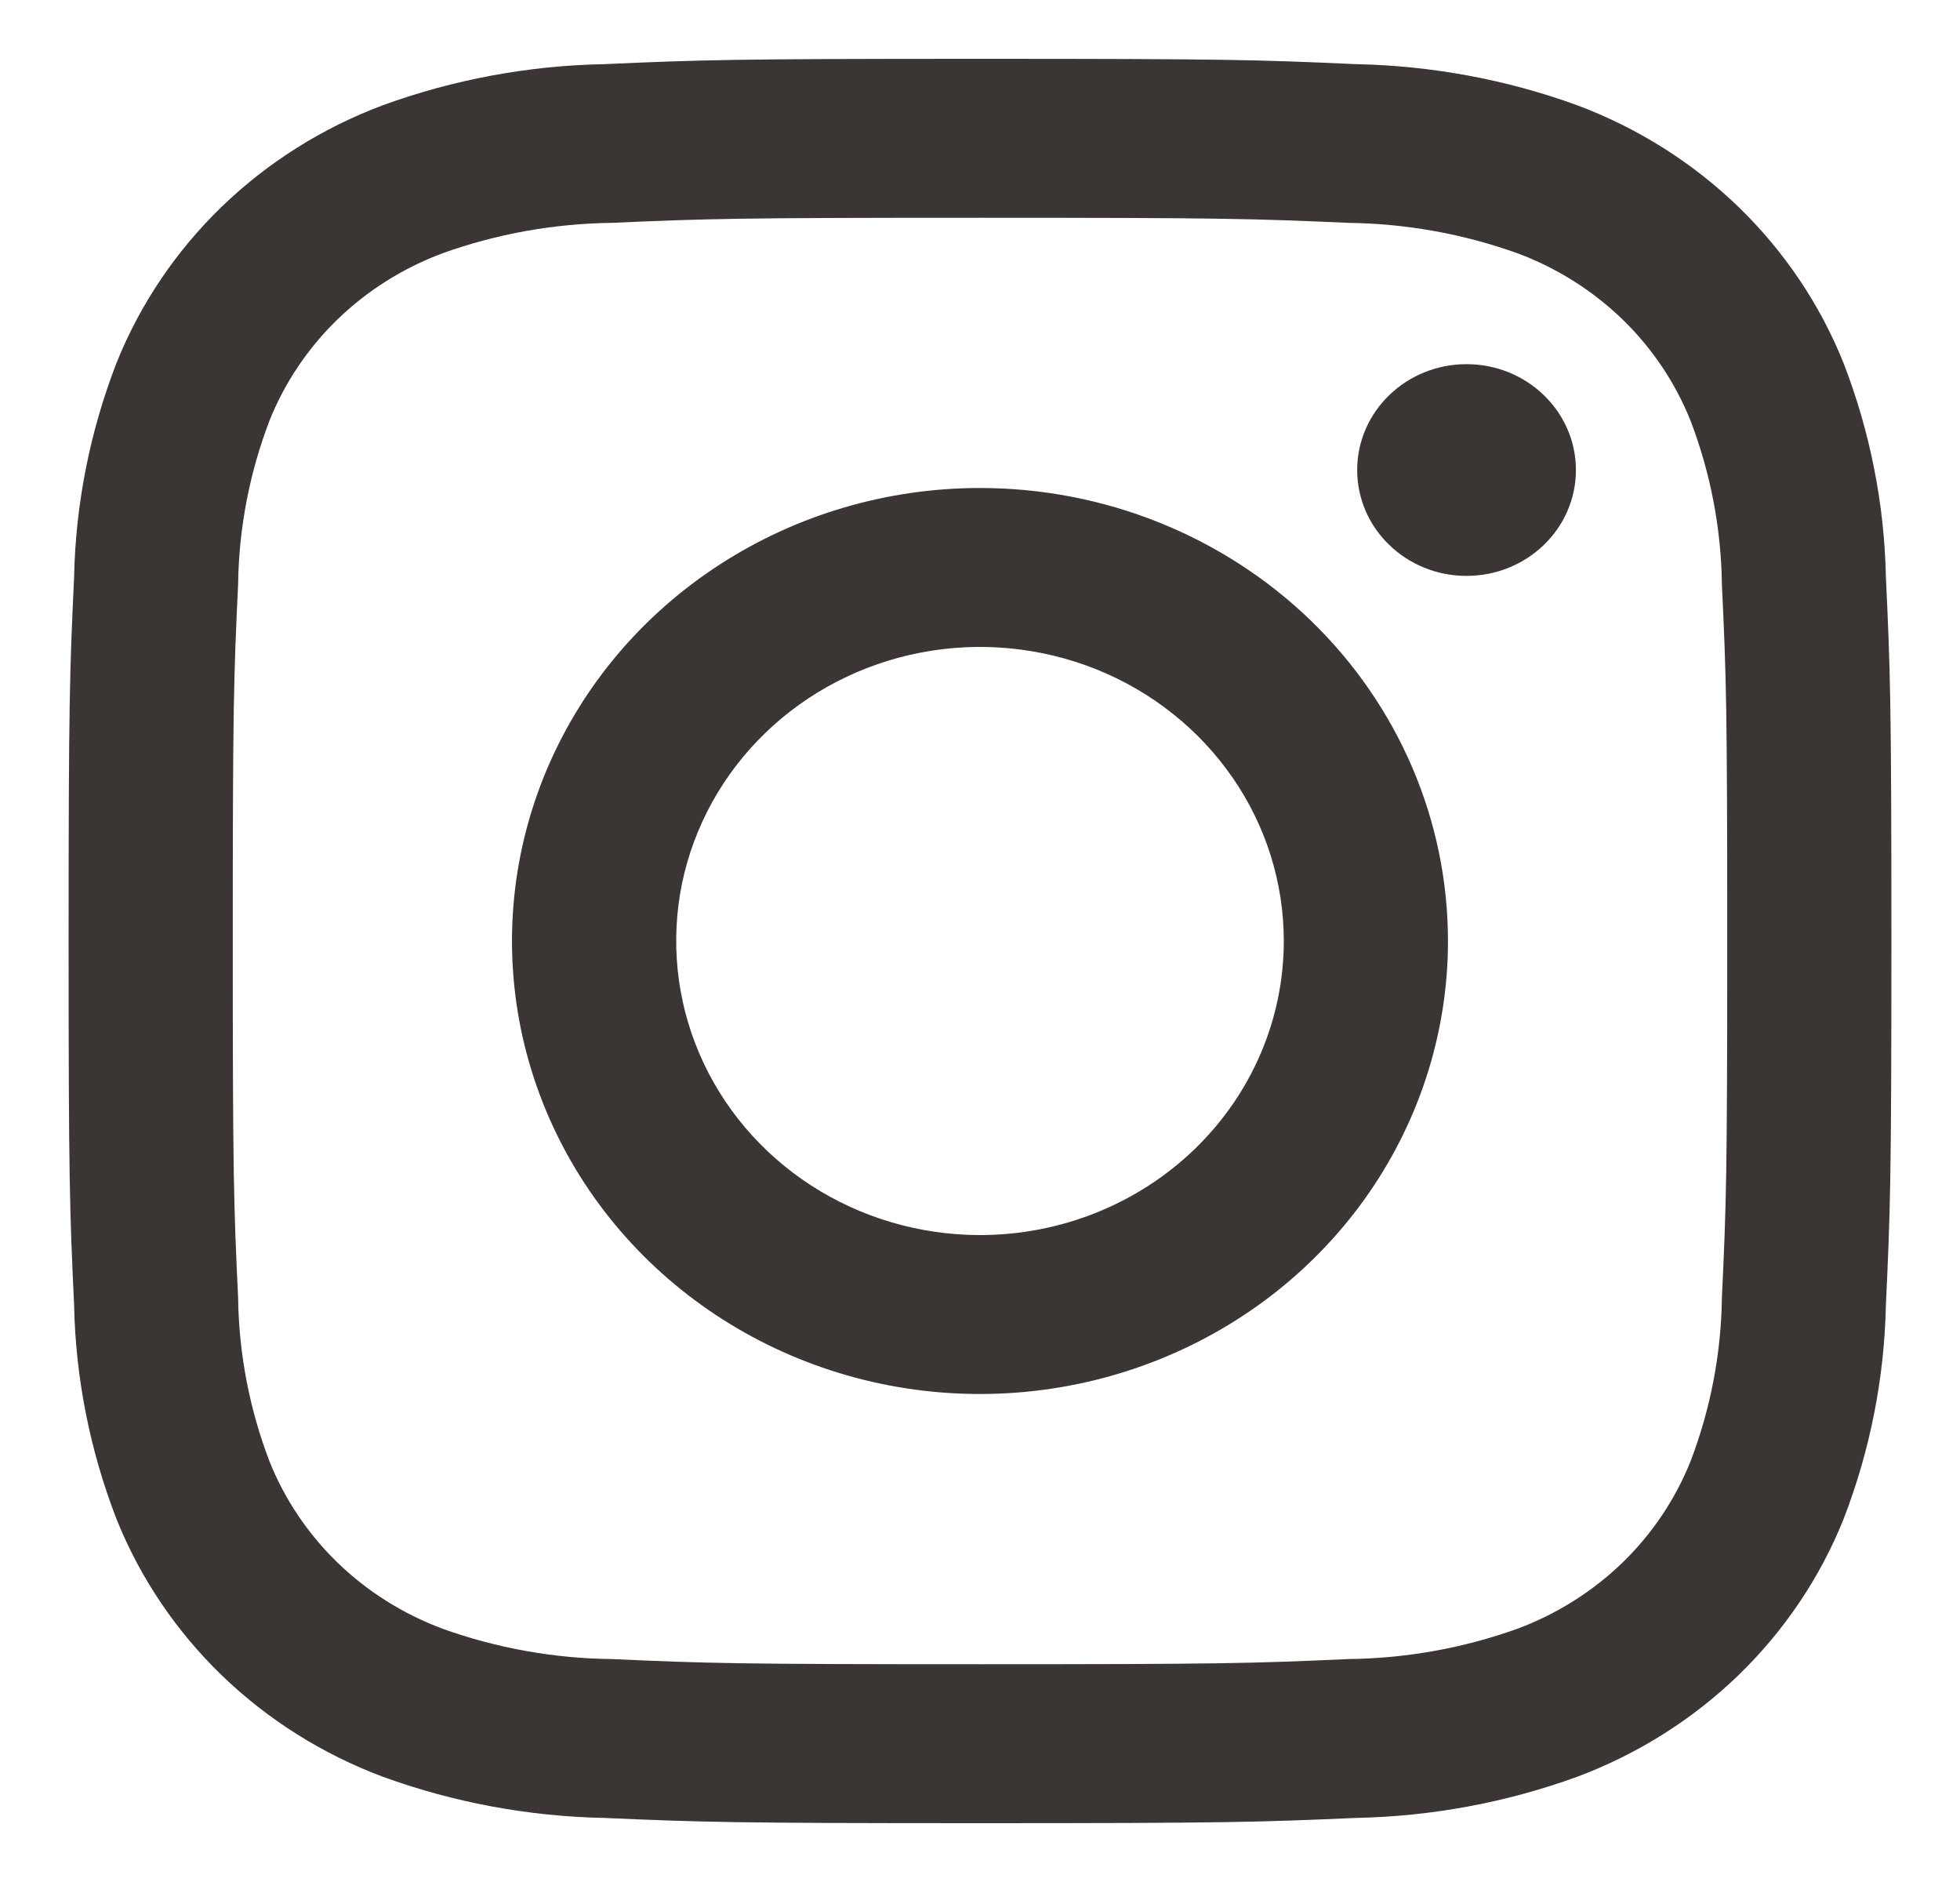
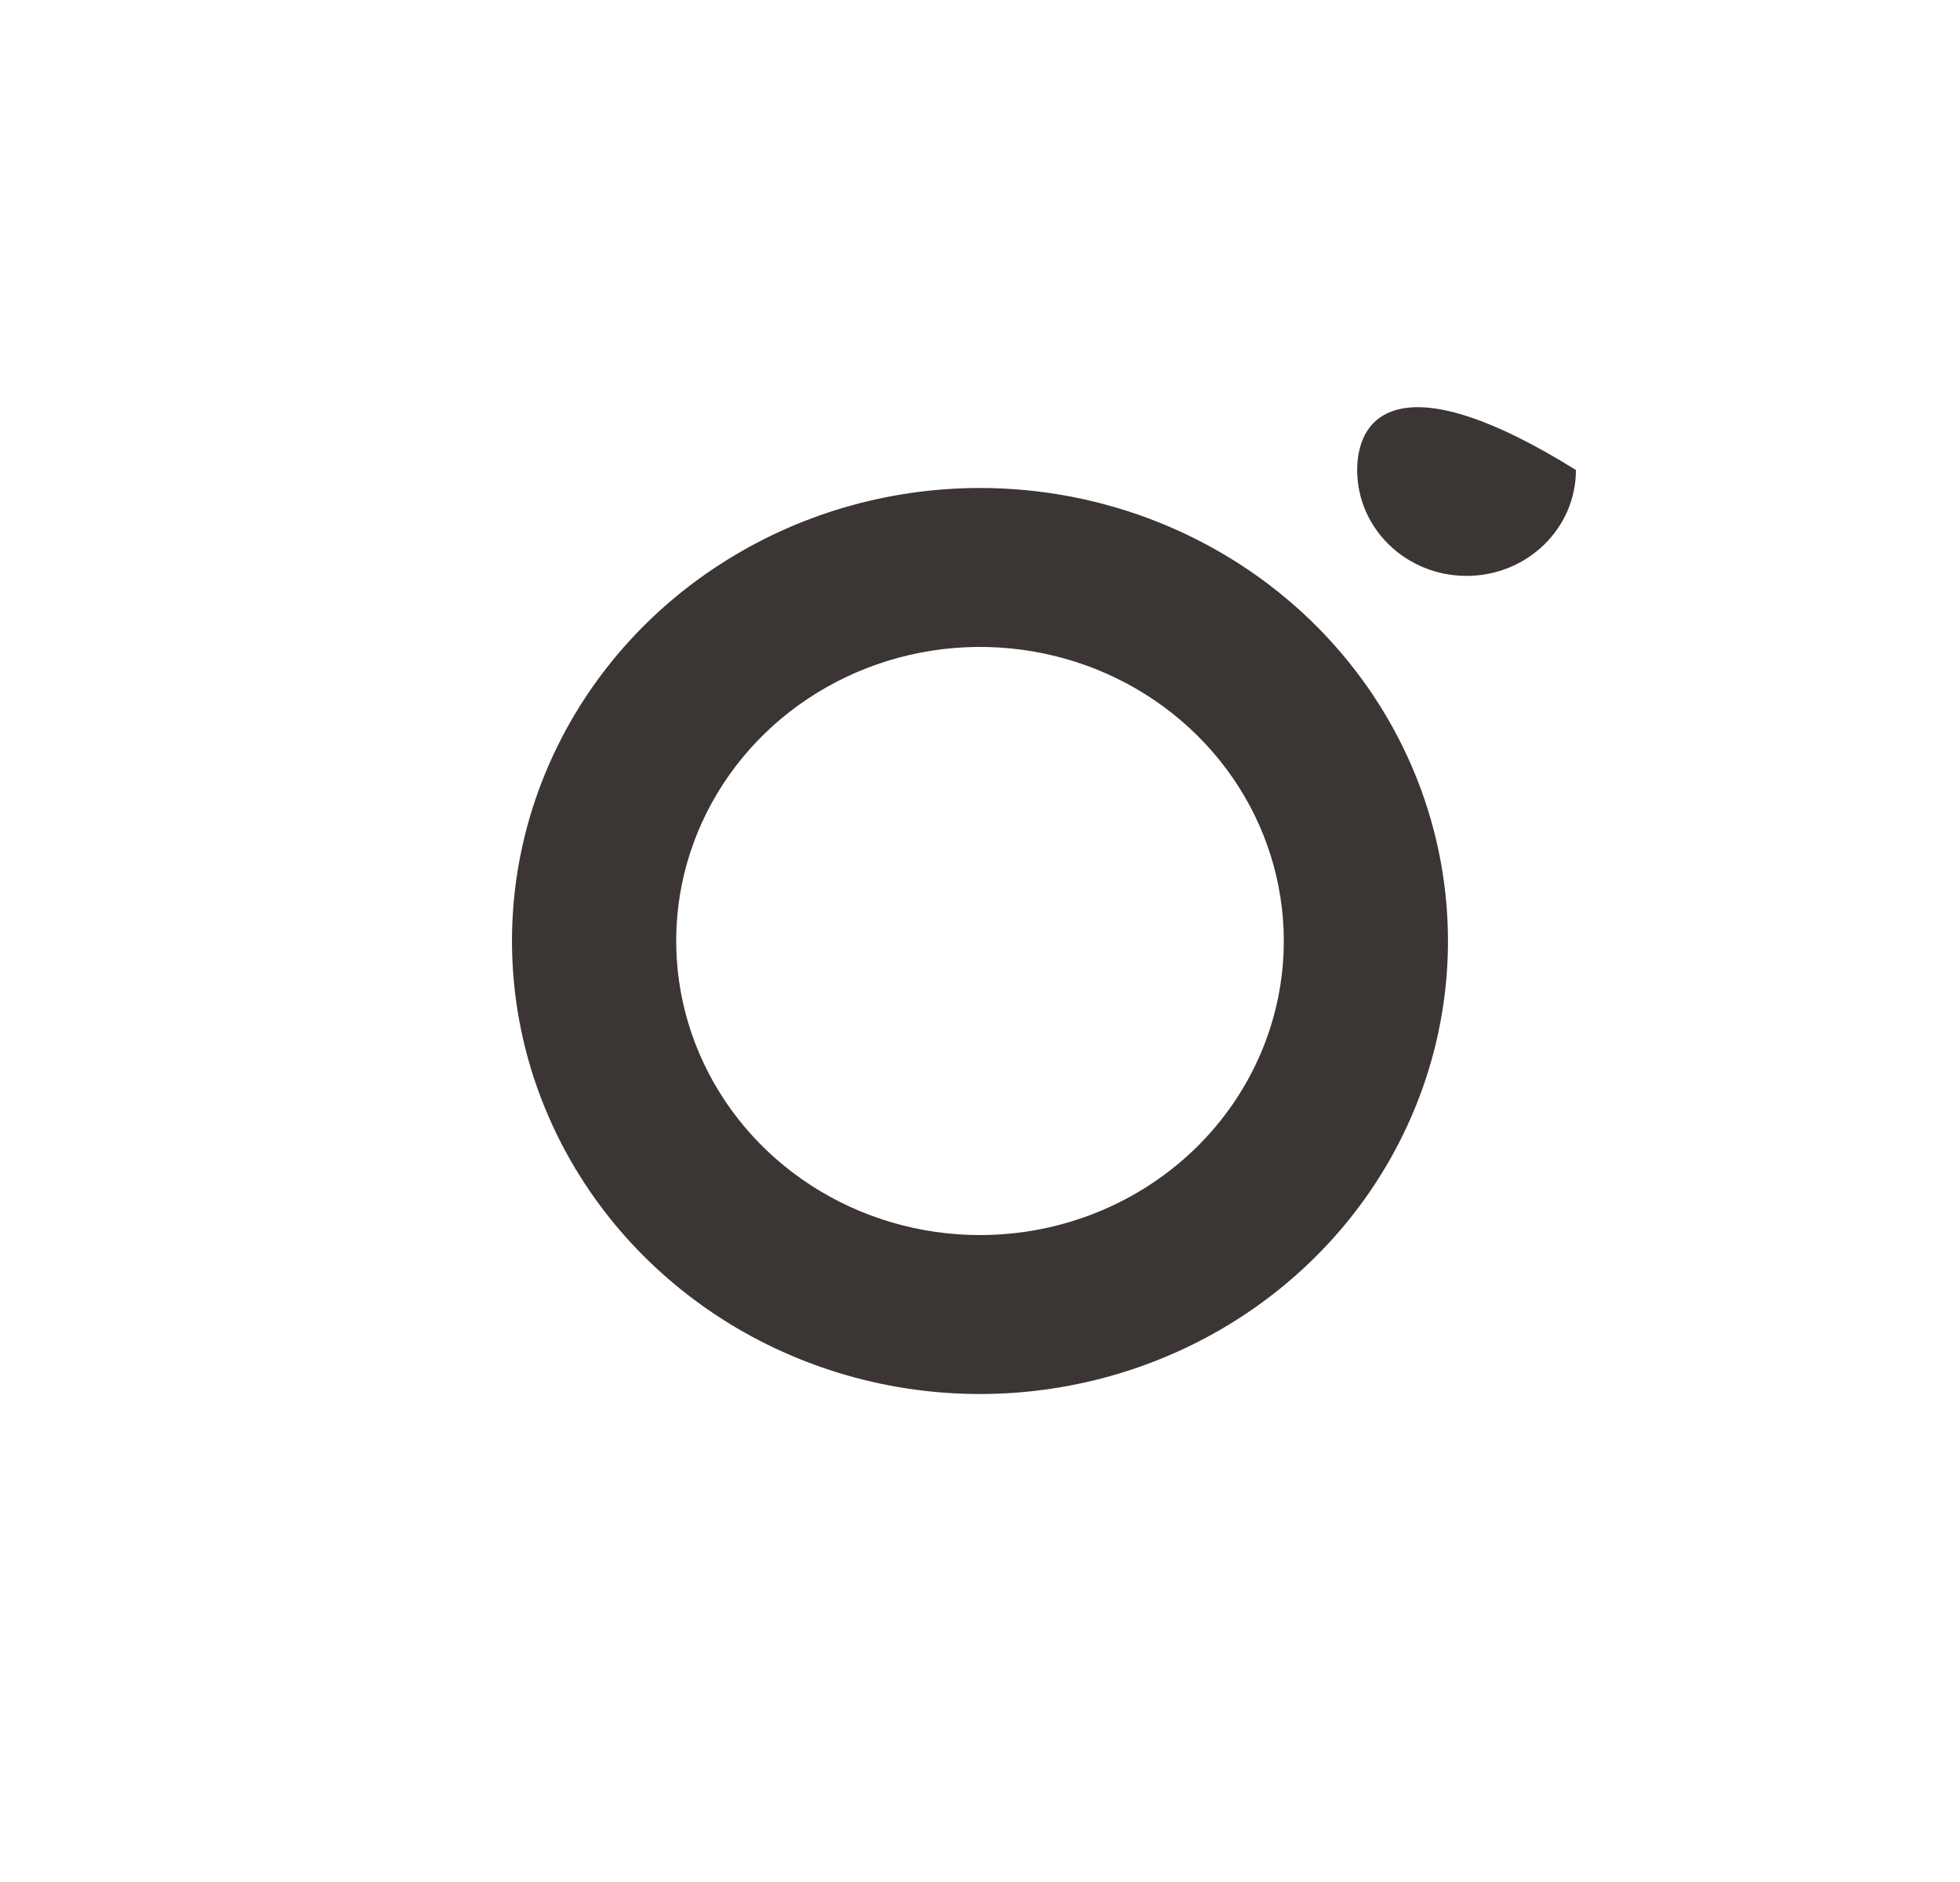
<svg xmlns="http://www.w3.org/2000/svg" width="25" height="24" viewBox="0 0 25 24" fill="none">
-   <path d="M18.706 7.344C19.476 7.344 20.101 6.74 20.101 5.994C20.101 5.249 19.476 4.644 18.706 4.644C17.935 4.644 17.311 5.249 17.311 5.994C17.311 6.74 17.935 7.344 18.706 7.344Z" fill="#3B3534" />
+   <path d="M18.706 7.344C19.476 7.344 20.101 6.74 20.101 5.994C17.935 4.644 17.311 5.249 17.311 5.994C17.311 6.74 17.935 7.344 18.706 7.344Z" fill="#3B3534" />
  <path d="M12.5 6.223C11.319 6.223 10.165 6.562 9.184 7.197C8.202 7.831 7.437 8.734 6.985 9.789C6.533 10.845 6.415 12.006 6.645 13.127C6.876 14.248 7.444 15.277 8.279 16.085C9.114 16.893 10.177 17.443 11.335 17.666C12.493 17.889 13.694 17.774 14.784 17.337C15.875 16.9 16.807 16.16 17.463 15.21C18.119 14.259 18.469 13.143 18.469 12C18.469 10.468 17.84 8.999 16.721 7.915C15.601 6.832 14.083 6.223 12.5 6.223ZM12.5 15.75C11.734 15.75 10.984 15.53 10.347 15.118C9.71 14.706 9.213 14.12 8.92 13.435C8.627 12.75 8.55 11.996 8.699 11.268C8.849 10.541 9.218 9.873 9.76 9.348C10.302 8.824 10.992 8.467 11.744 8.322C12.496 8.177 13.275 8.252 13.983 8.535C14.691 8.819 15.296 9.3 15.722 9.917C16.148 10.533 16.375 11.258 16.375 12C16.375 12.995 15.967 13.948 15.24 14.652C14.513 15.355 13.528 15.75 12.5 15.75Z" fill="#3B3534" />
-   <path d="M12.5 2.777C15.604 2.777 15.972 2.788 17.198 2.842C17.934 2.851 18.665 2.982 19.356 3.23C19.857 3.417 20.313 3.704 20.693 4.071C21.073 4.439 21.369 4.88 21.563 5.365C21.819 6.034 21.954 6.741 21.963 7.454C22.019 8.64 22.031 8.996 22.031 12.001C22.031 15.006 22.019 15.36 21.963 16.546C21.954 17.259 21.819 17.966 21.563 18.635C21.369 19.12 21.073 19.561 20.693 19.929C20.313 20.296 19.857 20.583 19.356 20.77C18.665 21.018 17.934 21.149 17.198 21.157C15.972 21.212 15.604 21.223 12.5 21.223C9.396 21.223 9.028 21.212 7.803 21.157C7.065 21.149 6.335 21.018 5.644 20.77C5.143 20.583 4.687 20.296 4.307 19.929C3.927 19.561 3.631 19.12 3.437 18.635C3.181 17.966 3.046 17.259 3.037 16.546C2.981 15.36 2.969 15.004 2.969 12C2.969 8.996 2.981 8.64 3.037 7.454C3.046 6.741 3.181 6.034 3.437 5.365C3.631 4.88 3.927 4.439 4.307 4.071C4.687 3.704 5.143 3.417 5.644 3.23C6.335 2.982 7.065 2.851 7.803 2.842C9.028 2.788 9.396 2.777 12.5 2.777ZM12.5 0.75C9.343 0.75 8.947 0.763 7.707 0.818C6.742 0.836 5.789 1.013 4.886 1.341C4.113 1.63 3.412 2.072 2.826 2.638C2.241 3.205 1.784 3.884 1.485 4.631C1.147 5.505 0.964 6.429 0.945 7.362C0.889 8.562 0.875 8.944 0.875 12C0.875 15.056 0.889 15.439 0.945 16.639C0.964 17.572 1.147 18.495 1.485 19.369C1.784 20.116 2.241 20.795 2.826 21.362C3.412 21.928 4.113 22.37 4.886 22.659C5.789 22.987 6.743 23.164 7.708 23.183C8.948 23.237 9.343 23.25 12.5 23.25C15.657 23.25 16.053 23.237 17.293 23.183C18.258 23.164 19.212 22.987 20.115 22.659C20.888 22.37 21.589 21.928 22.175 21.362C22.76 20.795 23.217 20.116 23.516 19.369C23.854 18.494 24.036 17.571 24.055 16.638C24.111 15.438 24.125 15.056 24.125 12C24.125 8.944 24.111 8.561 24.055 7.361C24.036 6.428 23.853 5.505 23.515 4.631C23.216 3.884 22.759 3.205 22.174 2.638C21.588 2.072 20.887 1.63 20.114 1.341C19.211 1.013 18.257 0.837 17.292 0.818C16.052 0.762 15.658 0.75 12.5 0.75Z" fill="#3B3534" />
</svg>